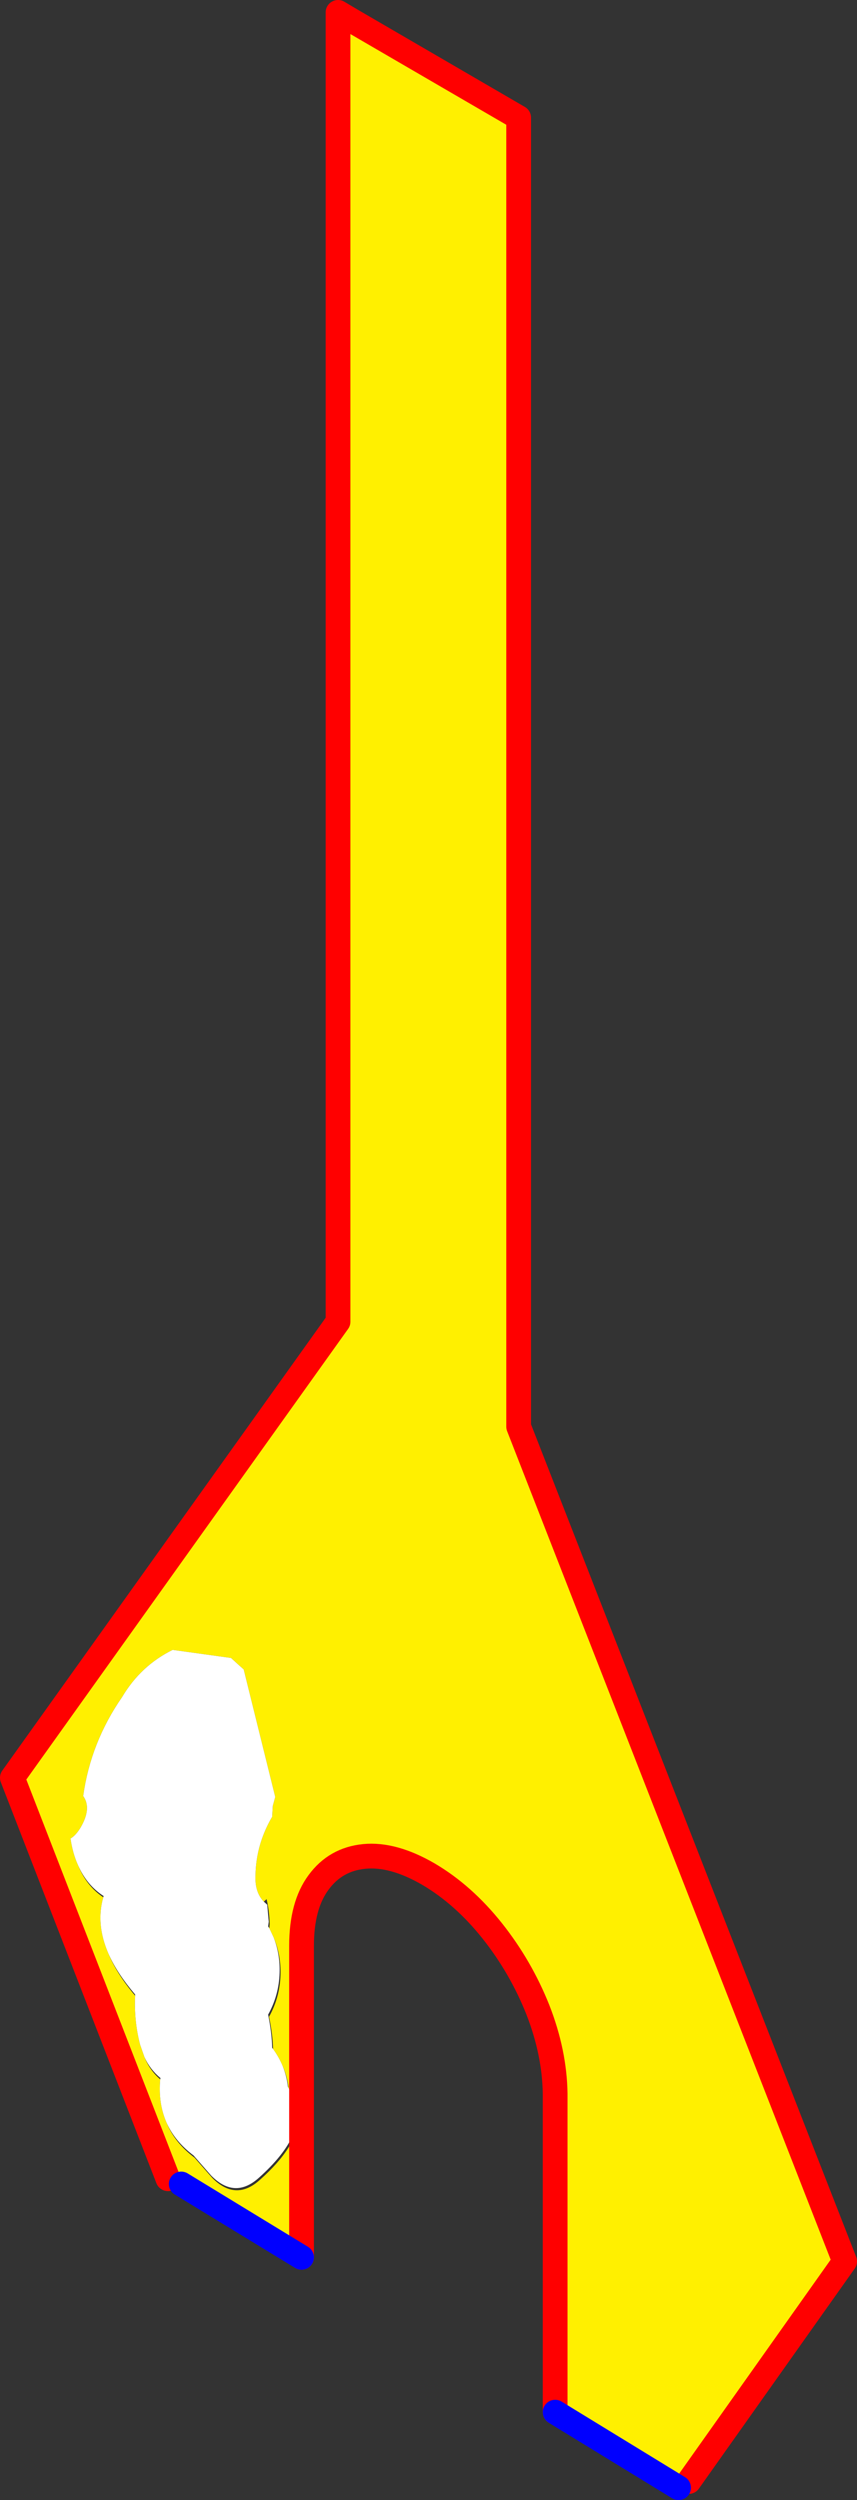
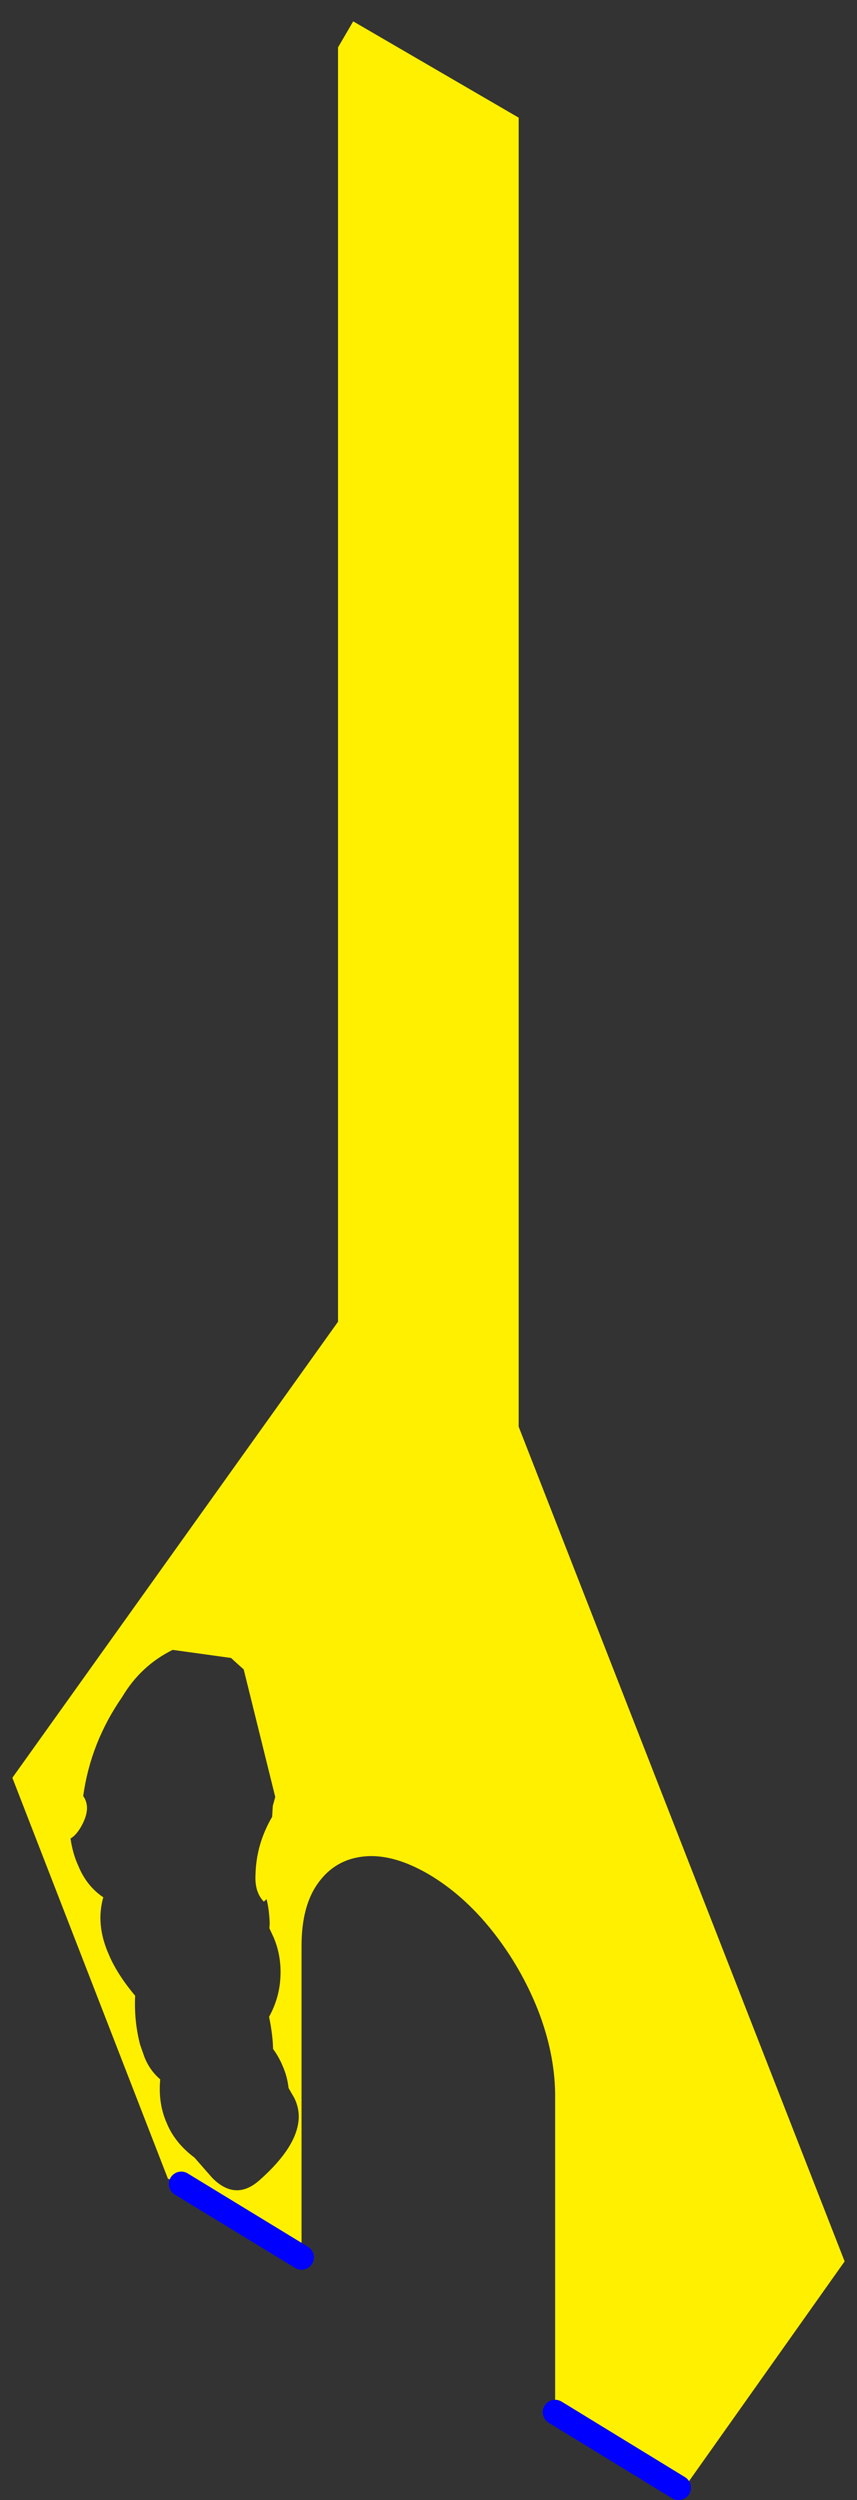
<svg xmlns="http://www.w3.org/2000/svg" height="403.75px" width="138.55px">
  <rect width="100%" height="100%" fill="#333333" stroke="none" />
  <g transform="matrix(1.0, 0.0, 0.0, 1.0, -195.05, 155.4)">
    <path d="M249.7 -147.75 L252.15 -151.95 278.9 -136.4 278.9 -130.9 278.9 -115.85 278.9 -93.55 278.9 -66.3 278.9 -36.35 278.9 -5.9 278.9 22.75 278.9 47.3 278.9 65.45 278.9 75.0 331.6 209.8 306.4 245.35 304.75 246.35 284.8 234.15 284.8 182.7 Q284.7 176.05 282.0 169.15 279.25 162.25 274.65 156.45 270.0 150.6 264.3 147.25 258.6 143.95 253.95 144.4 249.3 144.85 246.55 148.6 243.8 152.3 243.8 158.85 L243.8 209.15 224.35 197.3 222.2 196.45 197.05 131.7 249.7 58.05 249.7 49.15 249.7 31.4 249.7 7.05 249.7 -21.6 249.7 -52.2 249.7 -82.45 249.7 -110.0 249.7 -132.6 249.7 -147.75 M237.7 151.7 Q236.25 150.2 236.35 147.55 236.4 144.4 237.4 141.55 238.05 139.7 239.05 138.0 L239.15 136.25 239.55 134.8 234.45 114.2 233.55 113.4 232.4 112.35 223.0 111.05 222.95 111.05 Q217.8 113.6 214.8 118.65 209.7 126.0 208.5 134.65 209.9 136.6 208.1 139.7 207.35 140.95 206.55 141.45 L206.45 141.5 Q206.8 143.95 207.7 145.9 209.05 149.2 211.75 151.0 210.5 155.35 212.6 160.15 213.95 163.4 216.9 166.9 216.7 170.95 217.7 174.8 L218.4 176.8 Q219.25 178.95 220.95 180.4 220.6 184.3 222.0 187.45 223.3 190.65 226.5 193.05 L229.35 196.3 Q233.15 200.15 237.05 196.65 243.3 191.1 243.35 186.45 243.35 184.9 242.65 183.45 L241.7 181.8 Q241.5 179.95 240.75 178.25 240.15 176.8 239.2 175.5 239.15 173.2 238.55 170.3 240.3 167.15 240.4 163.55 240.5 160.35 239.3 157.5 L238.6 156.0 238.65 155.3 Q238.6 153.15 238.15 151.3 L237.7 151.7" fill="#fff000" fill-rule="evenodd" stroke="none" />
-     <path d="M207.7 145.9 Q206.8 143.95 206.45 141.5 L206.55 141.45 Q207.35 140.95 208.1 139.7 209.9 136.6 208.5 134.65 209.7 126.0 214.8 118.65 217.8 113.6 222.95 111.05 L223.0 111.05 232.4 112.35 233.55 113.4 234.45 114.2 239.55 134.8 239.15 136.25 239.05 138.0 Q238.05 139.7 237.4 141.55 236.4 144.4 236.35 147.55 236.25 150.2 237.7 151.7 L237.75 151.75 238.25 152.2 238.5 154.95 238.4 155.7 238.6 156.0 239.3 157.5 Q240.35 160.2 240.25 163.2 240.15 166.8 238.4 169.95 239.0 172.95 239.05 175.3 L239.2 175.5 Q240.15 176.8 240.75 178.25 241.4 179.85 241.6 181.6 L241.7 181.8 242.65 183.45 Q244.95 189.1 236.9 196.3 233.0 199.8 229.2 195.95 L226.35 192.7 Q223.35 190.45 222.0 187.45 220.6 184.3 220.95 180.4 L221.0 180.2 Q219.3 178.8 218.4 176.8 L217.7 174.8 Q216.7 170.95 216.9 166.9 L216.9 166.7 Q214.0 163.3 212.6 160.15 210.5 155.35 211.75 151.0 L211.8 150.8 Q209.1 149.05 207.7 145.9" fill="#ffffff" fill-rule="evenodd" stroke="none" />
-     <path d="M252.15 -151.95 L249.7 -153.4 249.7 -147.75 249.7 -132.6 249.7 -110.0 249.7 -82.45 249.7 -52.2 249.7 -21.6 249.7 7.05 249.7 31.4 249.7 49.15 249.7 58.05 197.05 131.7 222.2 196.45 M252.15 -151.95 L278.9 -136.4 278.9 -130.9 278.9 -115.85 278.9 -93.55 278.9 -66.3 278.9 -36.35 278.9 -5.9 278.9 22.75 278.9 47.3 278.9 65.45 278.9 75.0 331.6 209.8 306.4 245.35 M284.8 234.15 L284.8 182.7 Q284.7 176.05 282.0 169.15 279.25 162.25 274.65 156.45 270.0 150.6 264.3 147.25 258.6 143.95 253.95 144.4 249.3 144.85 246.55 148.6 243.8 152.3 243.8 158.85 L243.8 209.15" fill="none" stroke="#ff0000" stroke-linecap="round" stroke-linejoin="round" stroke-width="4.0" />
    <path d="M304.75 246.35 L284.8 234.15 M243.8 209.15 L224.35 197.3" fill="none" stroke="#0000ff" stroke-linecap="round" stroke-linejoin="round" stroke-width="4.0" />
  </g>
</svg>